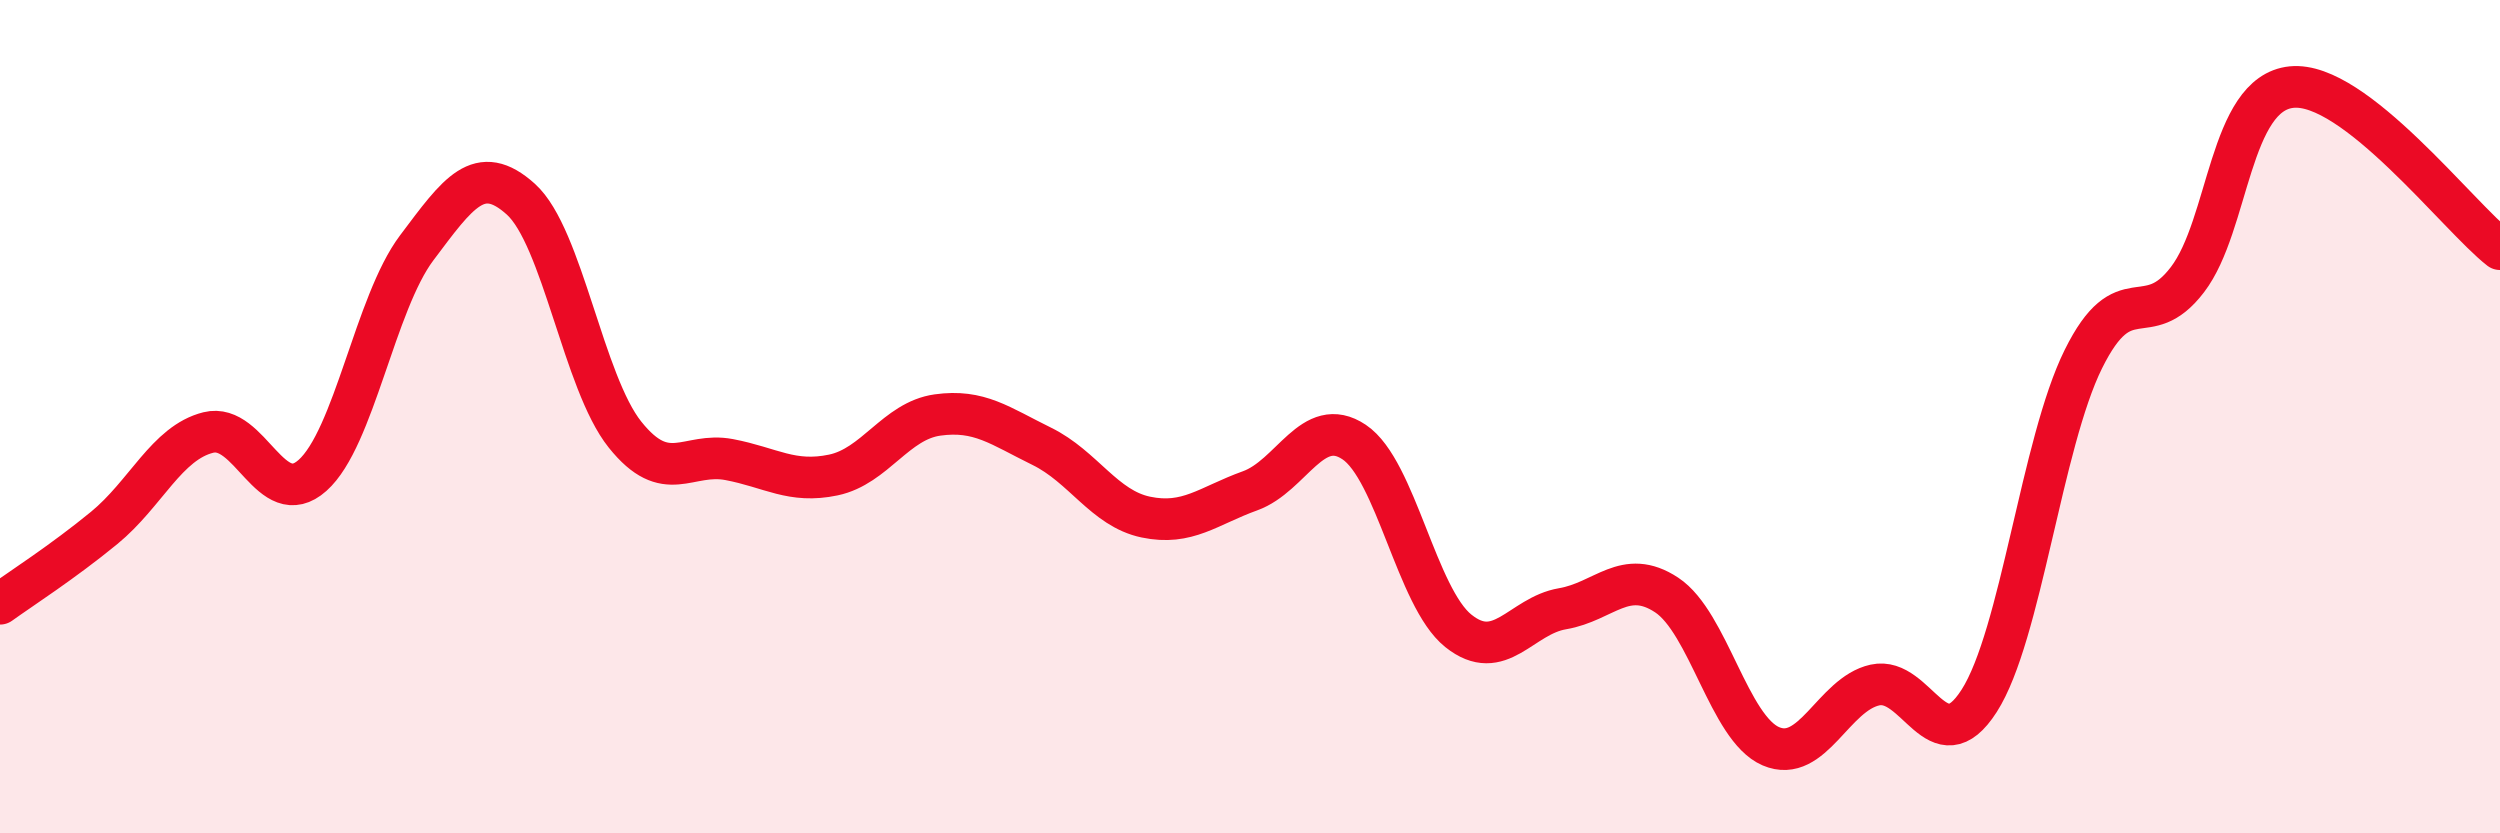
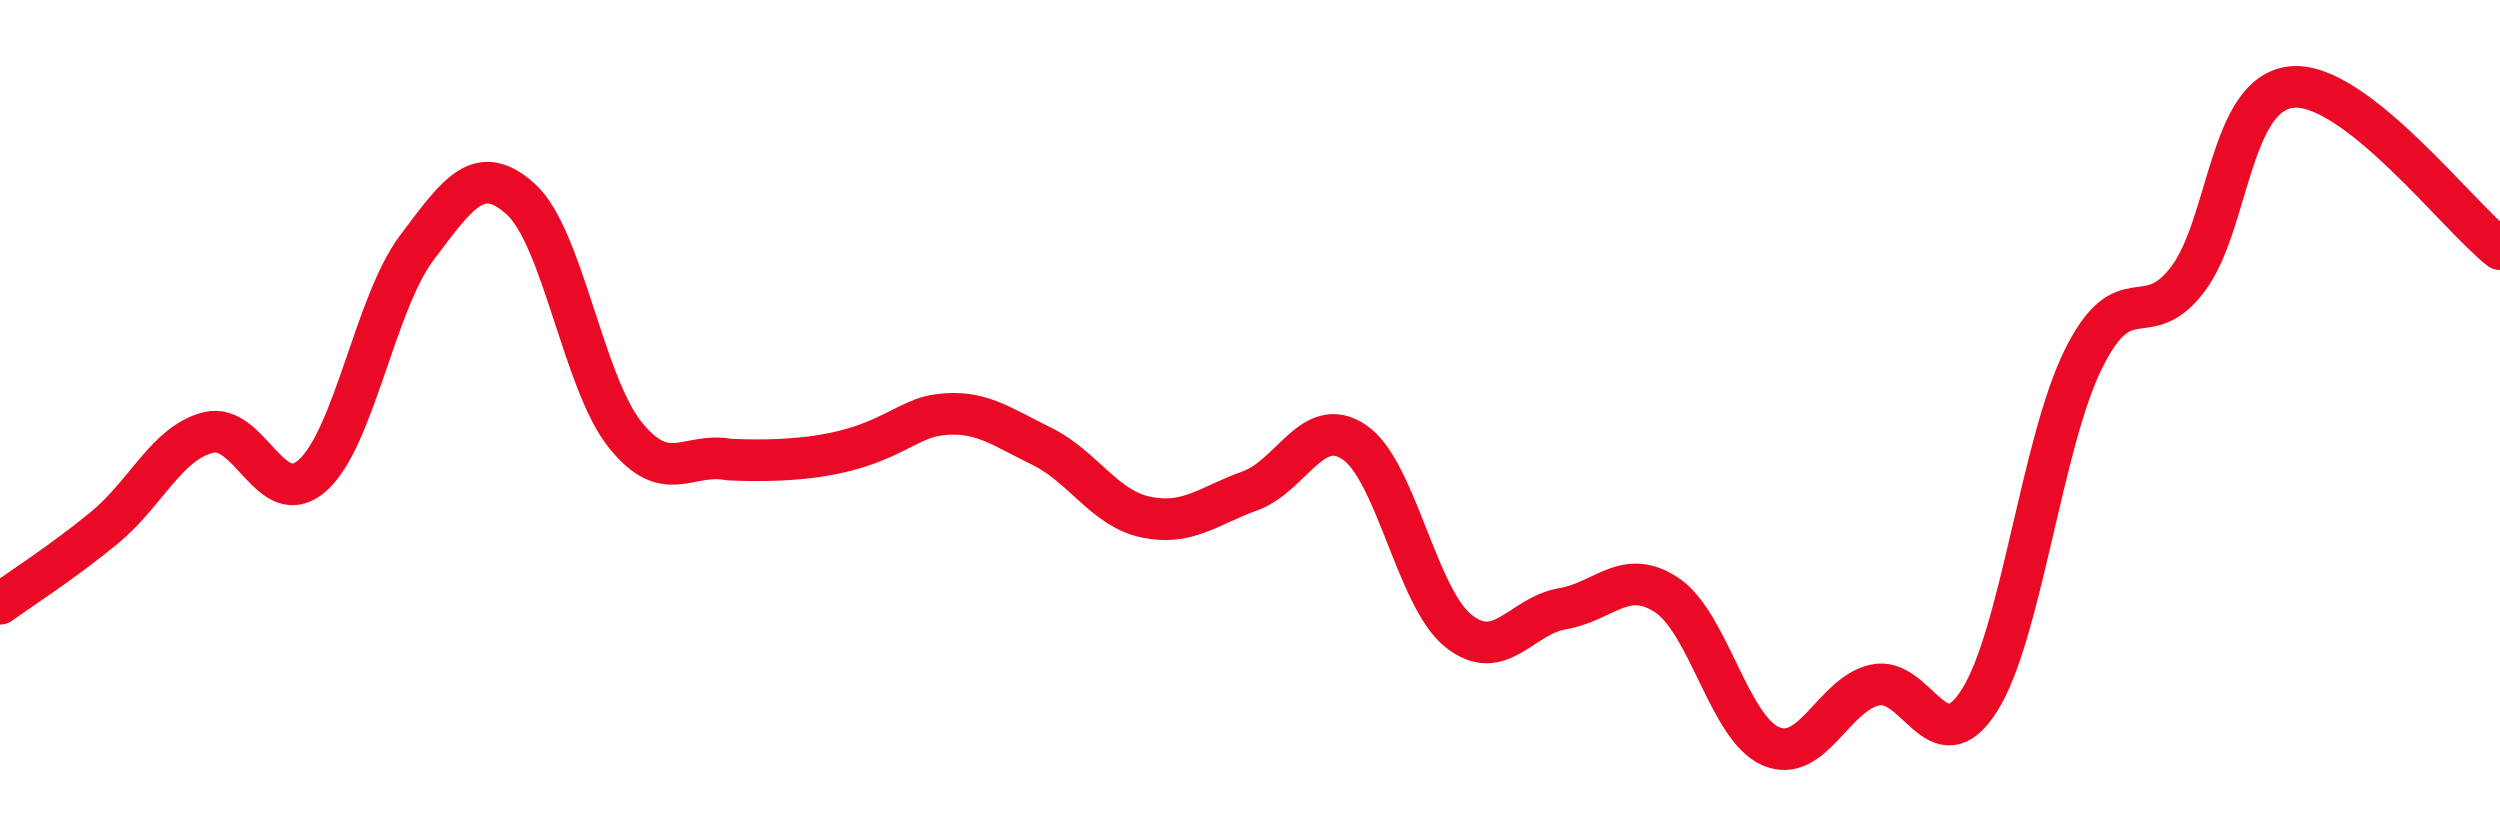
<svg xmlns="http://www.w3.org/2000/svg" width="60" height="20" viewBox="0 0 60 20">
-   <path d="M 0,14.49 C 0.5,14.13 1.5,13.49 2.5,12.67 C 3.5,11.85 4,10.63 5,10.38 C 6,10.13 6.5,12.3 7.5,11.41 C 8.5,10.52 9,7.28 10,5.95 C 11,4.62 11.5,3.88 12.5,4.78 C 13.5,5.68 14,9.18 15,10.43 C 16,11.68 16.5,10.84 17.5,11.03 C 18.5,11.22 19,11.61 20,11.4 C 21,11.19 21.5,10.1 22.5,9.96 C 23.5,9.82 24,10.22 25,10.71 C 26,11.2 26.5,12.2 27.5,12.41 C 28.5,12.62 29,12.14 30,11.78 C 31,11.42 31.5,9.94 32.5,10.61 C 33.5,11.28 34,14.34 35,15.14 C 36,15.94 36.5,14.78 37.5,14.61 C 38.5,14.44 39,13.62 40,14.28 C 41,14.94 41.5,17.48 42.5,17.91 C 43.5,18.34 44,16.66 45,16.44 C 46,16.22 46.5,18.38 47.5,16.82 C 48.5,15.26 49,10.64 50,8.62 C 51,6.6 51.5,8.02 52.5,6.71 C 53.5,5.4 53.5,2.24 55,2.09 C 56.5,1.94 59,5.2 60,5.98L60 20L0 20Z" fill="#EB0A25" opacity="0.1" stroke-linecap="round" stroke-linejoin="round" />
-   <path d="M 0,14.49 C 0.5,14.13 1.5,13.49 2.5,12.67 C 3.5,11.85 4,10.63 5,10.38 C 6,10.13 6.5,12.3 7.5,11.41 C 8.5,10.52 9,7.28 10,5.95 C 11,4.62 11.5,3.88 12.5,4.78 C 13.5,5.68 14,9.18 15,10.43 C 16,11.68 16.5,10.84 17.5,11.03 C 18.5,11.22 19,11.61 20,11.4 C 21,11.19 21.5,10.1 22.5,9.96 C 23.5,9.82 24,10.22 25,10.71 C 26,11.2 26.5,12.2 27.5,12.41 C 28.5,12.62 29,12.14 30,11.78 C 31,11.42 31.5,9.94 32.5,10.61 C 33.5,11.28 34,14.34 35,15.14 C 36,15.94 36.5,14.78 37.5,14.61 C 38.5,14.44 39,13.62 40,14.28 C 41,14.94 41.5,17.48 42.5,17.91 C 43.5,18.34 44,16.66 45,16.44 C 46,16.22 46.5,18.38 47.5,16.82 C 48.5,15.26 49,10.64 50,8.62 C 51,6.6 51.5,8.02 52.5,6.71 C 53.5,5.4 53.5,2.24 55,2.09 C 56.5,1.94 59,5.2 60,5.98" stroke="#EB0A25" stroke-width="1" fill="none" stroke-linecap="round" stroke-linejoin="round" />
+   <path d="M 0,14.49 C 0.5,14.13 1.5,13.49 2.5,12.67 C 3.5,11.85 4,10.63 5,10.38 C 6,10.13 6.5,12.3 7.5,11.41 C 8.5,10.52 9,7.28 10,5.95 C 11,4.62 11.5,3.88 12.5,4.78 C 13.5,5.68 14,9.18 15,10.43 C 16,11.68 16.5,10.84 17.5,11.03 C 21,11.19 21.5,10.1 22.5,9.96 C 23.5,9.82 24,10.22 25,10.71 C 26,11.2 26.5,12.2 27.5,12.41 C 28.5,12.62 29,12.14 30,11.78 C 31,11.42 31.5,9.94 32.5,10.61 C 33.5,11.28 34,14.34 35,15.14 C 36,15.94 36.5,14.78 37.5,14.61 C 38.5,14.44 39,13.62 40,14.28 C 41,14.94 41.5,17.48 42.5,17.91 C 43.5,18.34 44,16.66 45,16.44 C 46,16.22 46.5,18.38 47.5,16.82 C 48.5,15.26 49,10.64 50,8.62 C 51,6.6 51.5,8.02 52.5,6.71 C 53.5,5.4 53.5,2.24 55,2.09 C 56.5,1.94 59,5.2 60,5.98" stroke="#EB0A25" stroke-width="1" fill="none" stroke-linecap="round" stroke-linejoin="round" />
</svg>